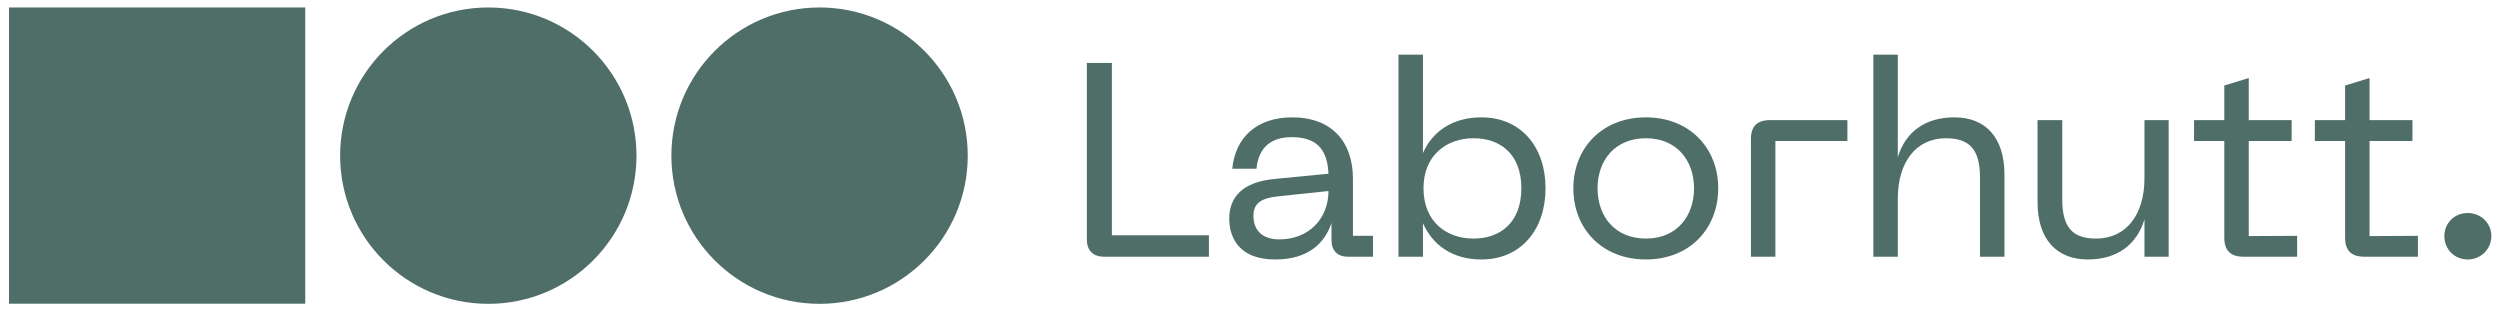
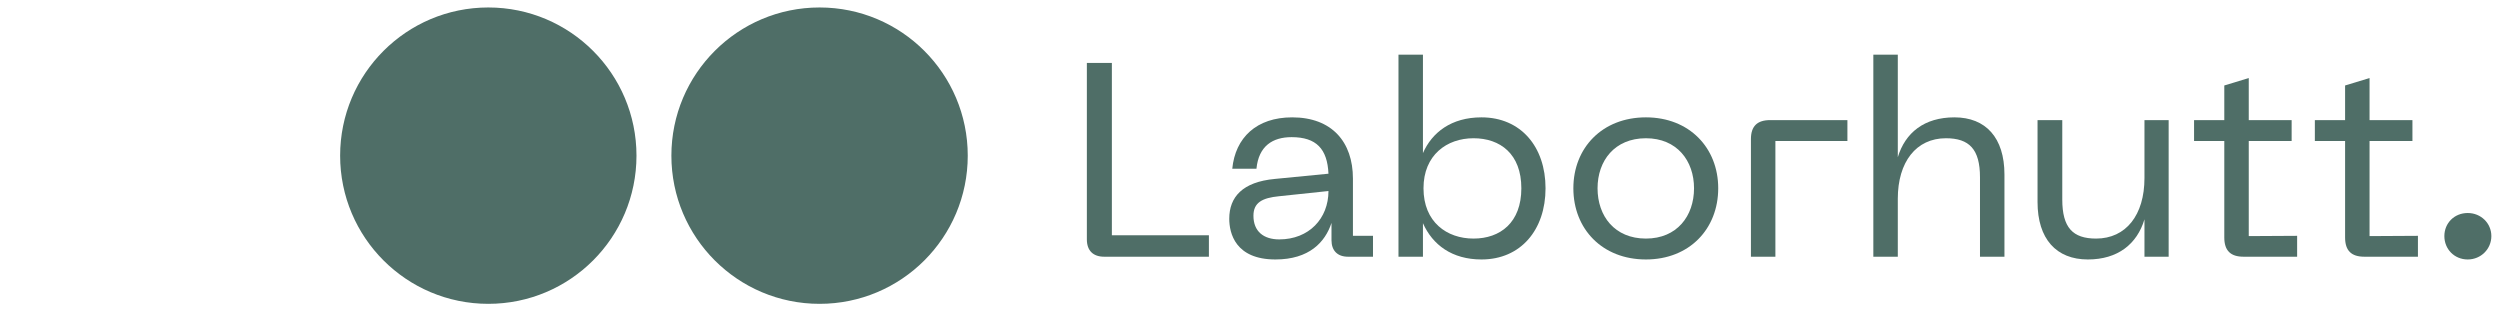
<svg xmlns="http://www.w3.org/2000/svg" width="191" height="24" viewBox="0 0 191 24" fill="none">
  <path d="M37.307 23.213C43.559 23.213 48.627 18.145 48.627 11.892C48.627 5.64 43.559 0.571 37.307 0.571C31.054 0.571 25.986 5.64 25.986 11.892C25.986 18.145 31.054 23.213 37.307 23.213Z" fill="#4F6E67" />
  <path d="M62.615 23.213C68.868 23.213 73.936 18.145 73.936 11.892C73.936 5.64 68.868 0.571 62.615 0.571C56.363 0.571 51.294 5.64 51.294 11.892C51.294 18.145 56.363 23.213 62.615 23.213Z" fill="#4F6E67" />
-   <path d="M23.32 0.571H0.689V23.202H23.32V0.571Z" fill="#4F6E67" />
  <path d="M84.359 19.613H92.36V17.975H84.947V4.808H83.036V18.29C83.036 19.151 83.519 19.613 84.359 19.613Z" fill="#4F6E67" />
  <path d="M93.915 16.715C93.915 17.807 94.376 19.823 97.442 19.823C100.025 19.823 101.243 18.5 101.726 17.03V18.353C101.726 19.151 102.188 19.613 102.986 19.613H104.897V18.017H103.364V13.649C103.364 10.835 101.747 8.966 98.724 8.966C95.993 8.966 94.376 10.52 94.145 12.893H95.993C96.162 11.15 97.233 10.478 98.681 10.478C100.571 10.478 101.411 11.381 101.495 13.271L97.4 13.67C94.922 13.901 93.915 15.056 93.915 16.715ZM95.763 16.484C95.763 15.476 96.434 15.119 97.716 14.993L101.495 14.594C101.495 16.694 100.004 18.29 97.737 18.29C96.54 18.29 95.763 17.681 95.763 16.484Z" fill="#4F6E67" />
  <path d="M106.844 19.613H108.713V17.051C109.448 18.71 110.939 19.823 113.186 19.823C116.189 19.823 118.079 17.555 118.079 14.384C118.079 11.213 116.189 8.966 113.186 8.966C110.876 8.966 109.406 10.121 108.713 11.696V4.178H106.844V19.613ZM108.755 14.384C108.755 11.843 110.54 10.562 112.577 10.562C114.614 10.562 116.231 11.759 116.231 14.384C116.231 17.009 114.614 18.227 112.577 18.227C110.54 18.227 108.755 16.967 108.755 14.384Z" fill="#4F6E67" />
  <path d="M120.205 14.384C120.205 17.492 122.41 19.823 125.749 19.823C129.067 19.823 131.272 17.492 131.272 14.384C131.272 11.297 129.067 8.966 125.749 8.966C122.41 8.966 120.205 11.297 120.205 14.384ZM122.053 14.384C122.053 12.284 123.355 10.562 125.749 10.562C128.122 10.562 129.424 12.284 129.424 14.384C129.424 16.505 128.122 18.227 125.749 18.227C123.355 18.227 122.053 16.505 122.053 14.384Z" fill="#4F6E67" />
  <path d="M133.771 10.625V19.613H135.64V10.772H141.142V9.176H135.241C134.254 9.176 133.771 9.638 133.771 10.625Z" fill="#4F6E67" />
  <path d="M143.123 19.613H144.992V15.182C144.992 12.368 146.399 10.562 148.667 10.562C150.452 10.562 151.271 11.402 151.271 13.544V19.613H153.14V13.334C153.14 10.52 151.712 8.966 149.318 8.966C147.008 8.966 145.559 10.142 144.992 12.011V4.178H143.123V19.613Z" fill="#4F6E67" />
  <path d="M159.511 19.823C161.8 19.823 163.27 18.647 163.837 16.757V19.613H165.685V9.176H163.837V13.607C163.837 16.421 162.43 18.227 160.141 18.227C158.356 18.227 157.558 17.387 157.558 15.245V9.176H155.668V15.434C155.668 18.248 157.096 19.823 159.511 19.823Z" fill="#4F6E67" />
  <path d="M175.501 18.017L171.805 18.038V10.772H175.081V9.176H171.805V5.963L169.936 6.53V9.176H167.626V10.772H169.936V18.143C169.936 19.151 170.419 19.613 171.406 19.613H175.501V18.017Z" fill="#4F6E67" />
  <path d="M184.73 18.017L181.034 18.038V10.772H184.31V9.176H181.034V5.963L179.165 6.53V9.176H176.855V10.772H179.165V18.143C179.165 19.151 179.648 19.613 180.635 19.613H184.73V18.017Z" fill="#4F6E67" />
  <path d="M188.534 19.823C189.542 19.823 190.34 19.025 190.34 18.038C190.34 17.051 189.542 16.274 188.534 16.274C187.505 16.274 186.749 17.051 186.749 18.038C186.749 19.025 187.505 19.823 188.534 19.823Z" fill="#4F6E67" />
</svg>